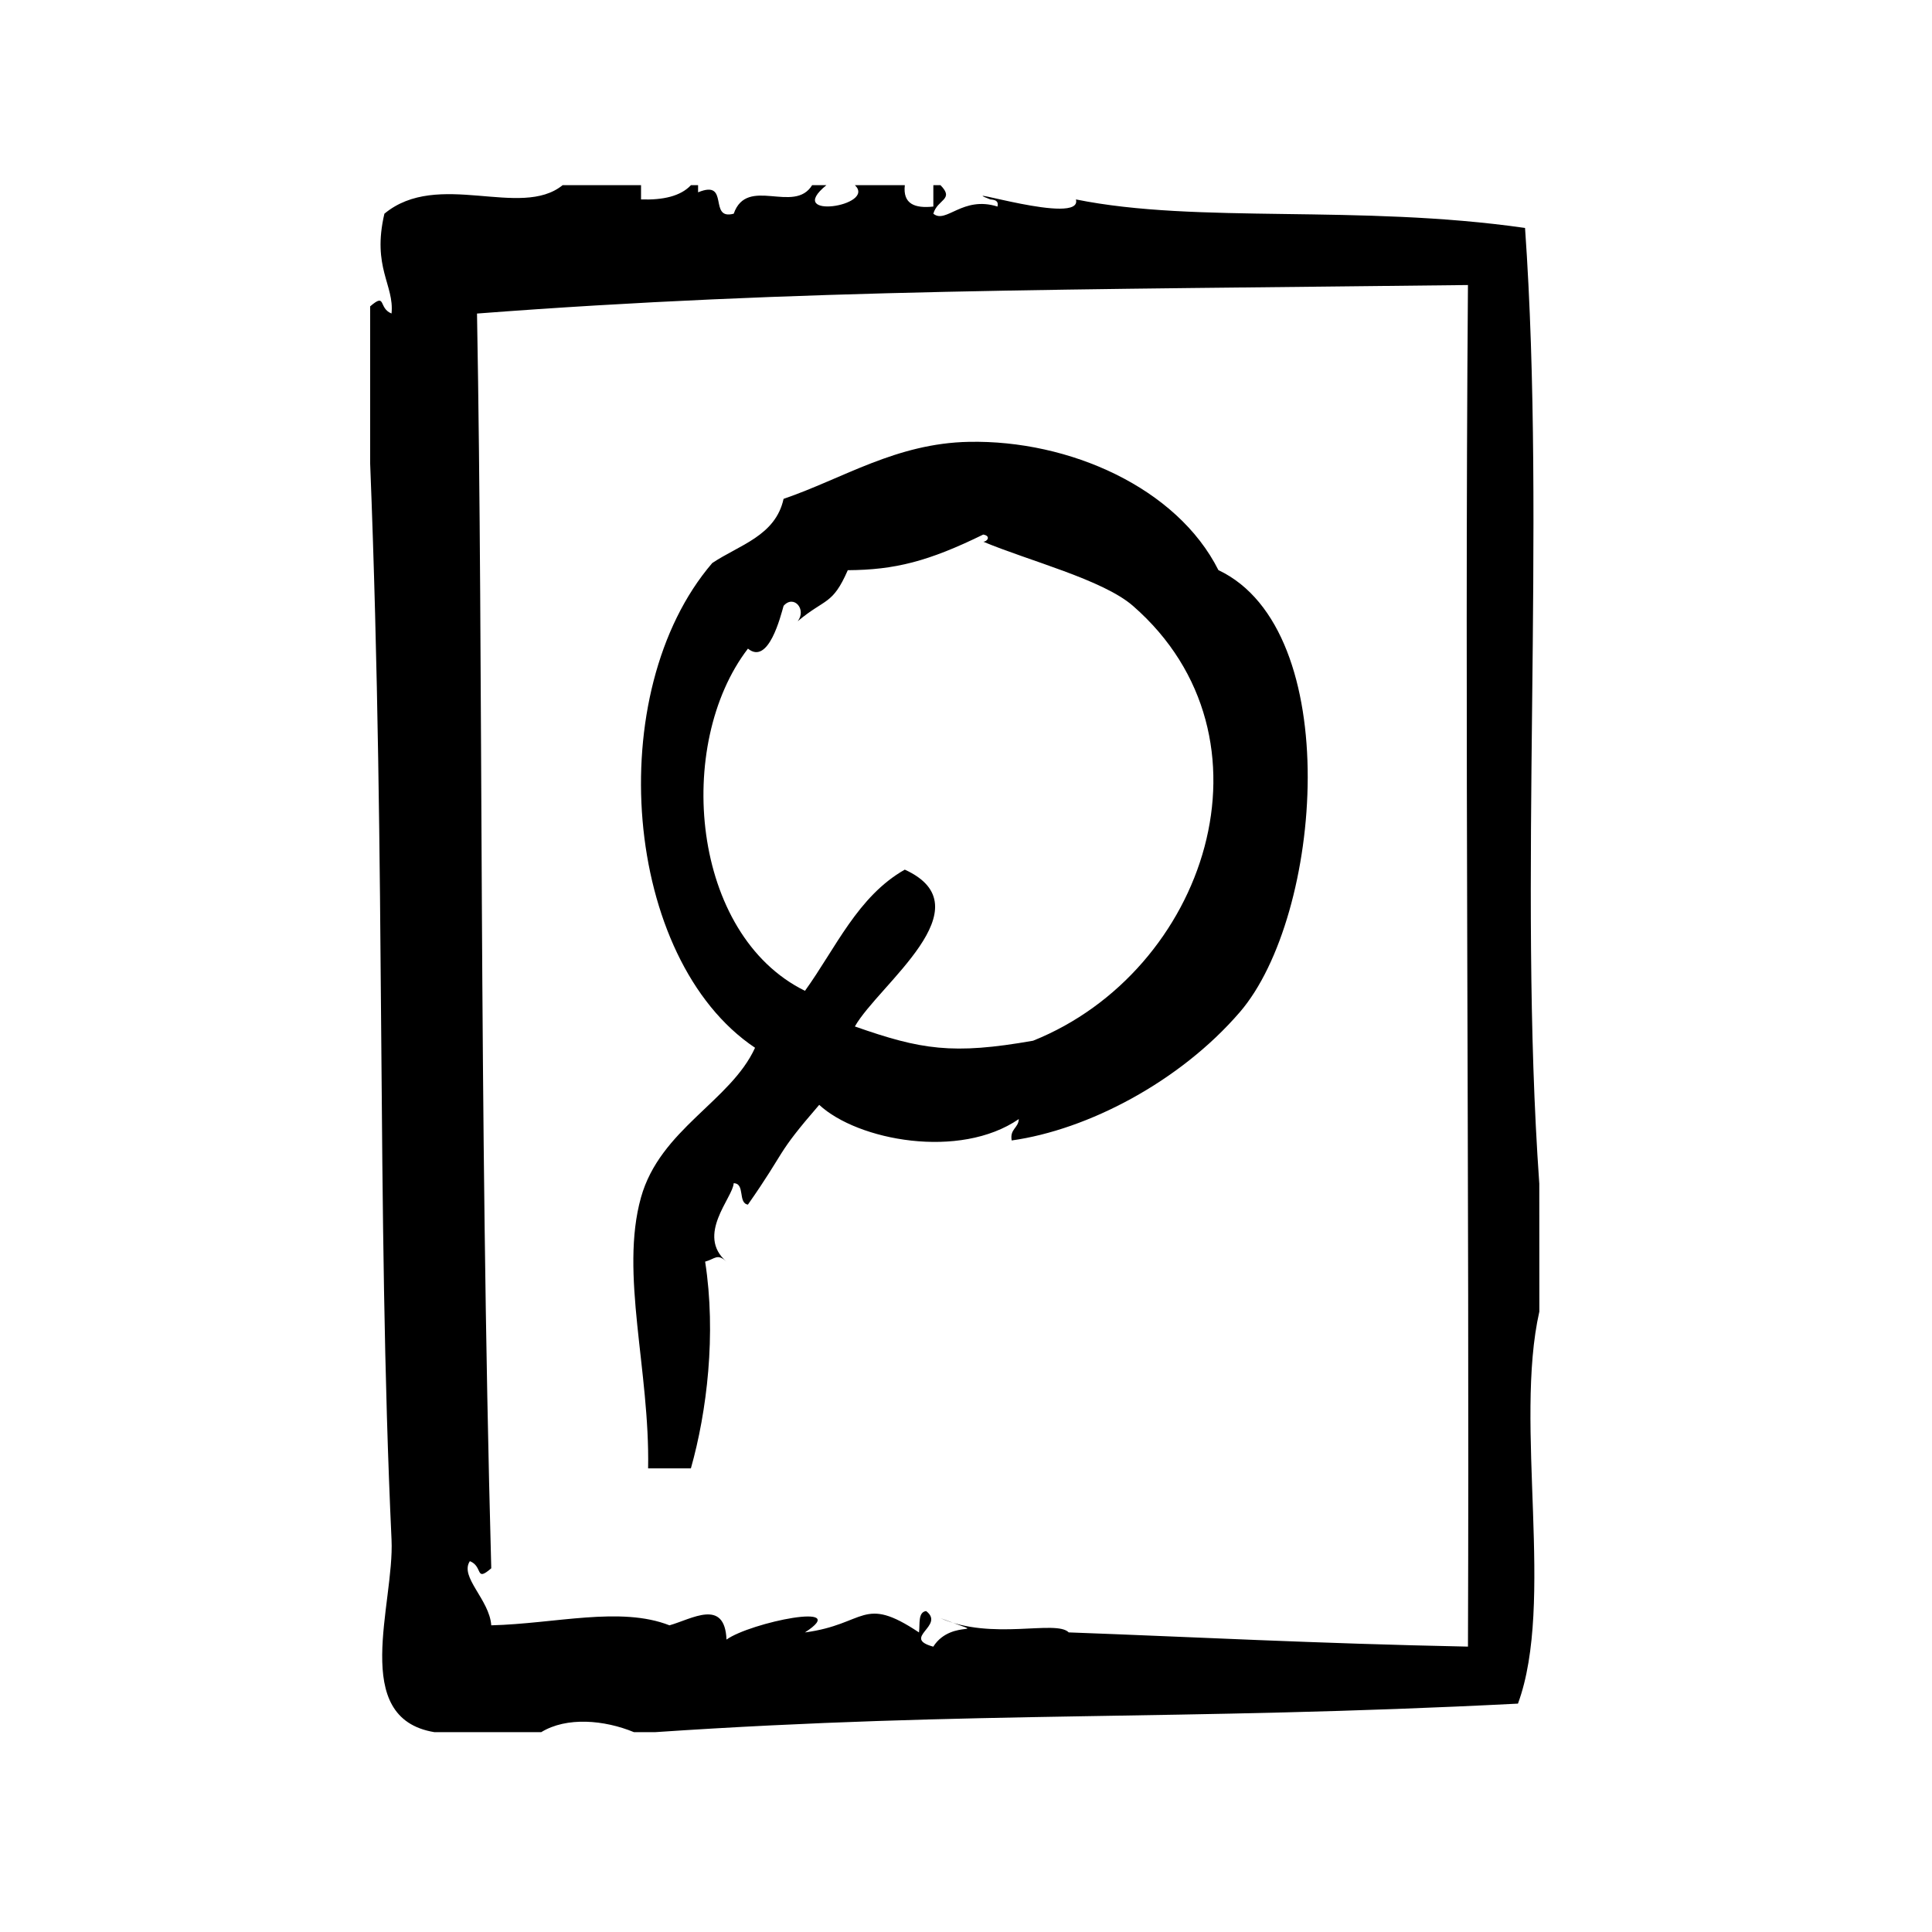
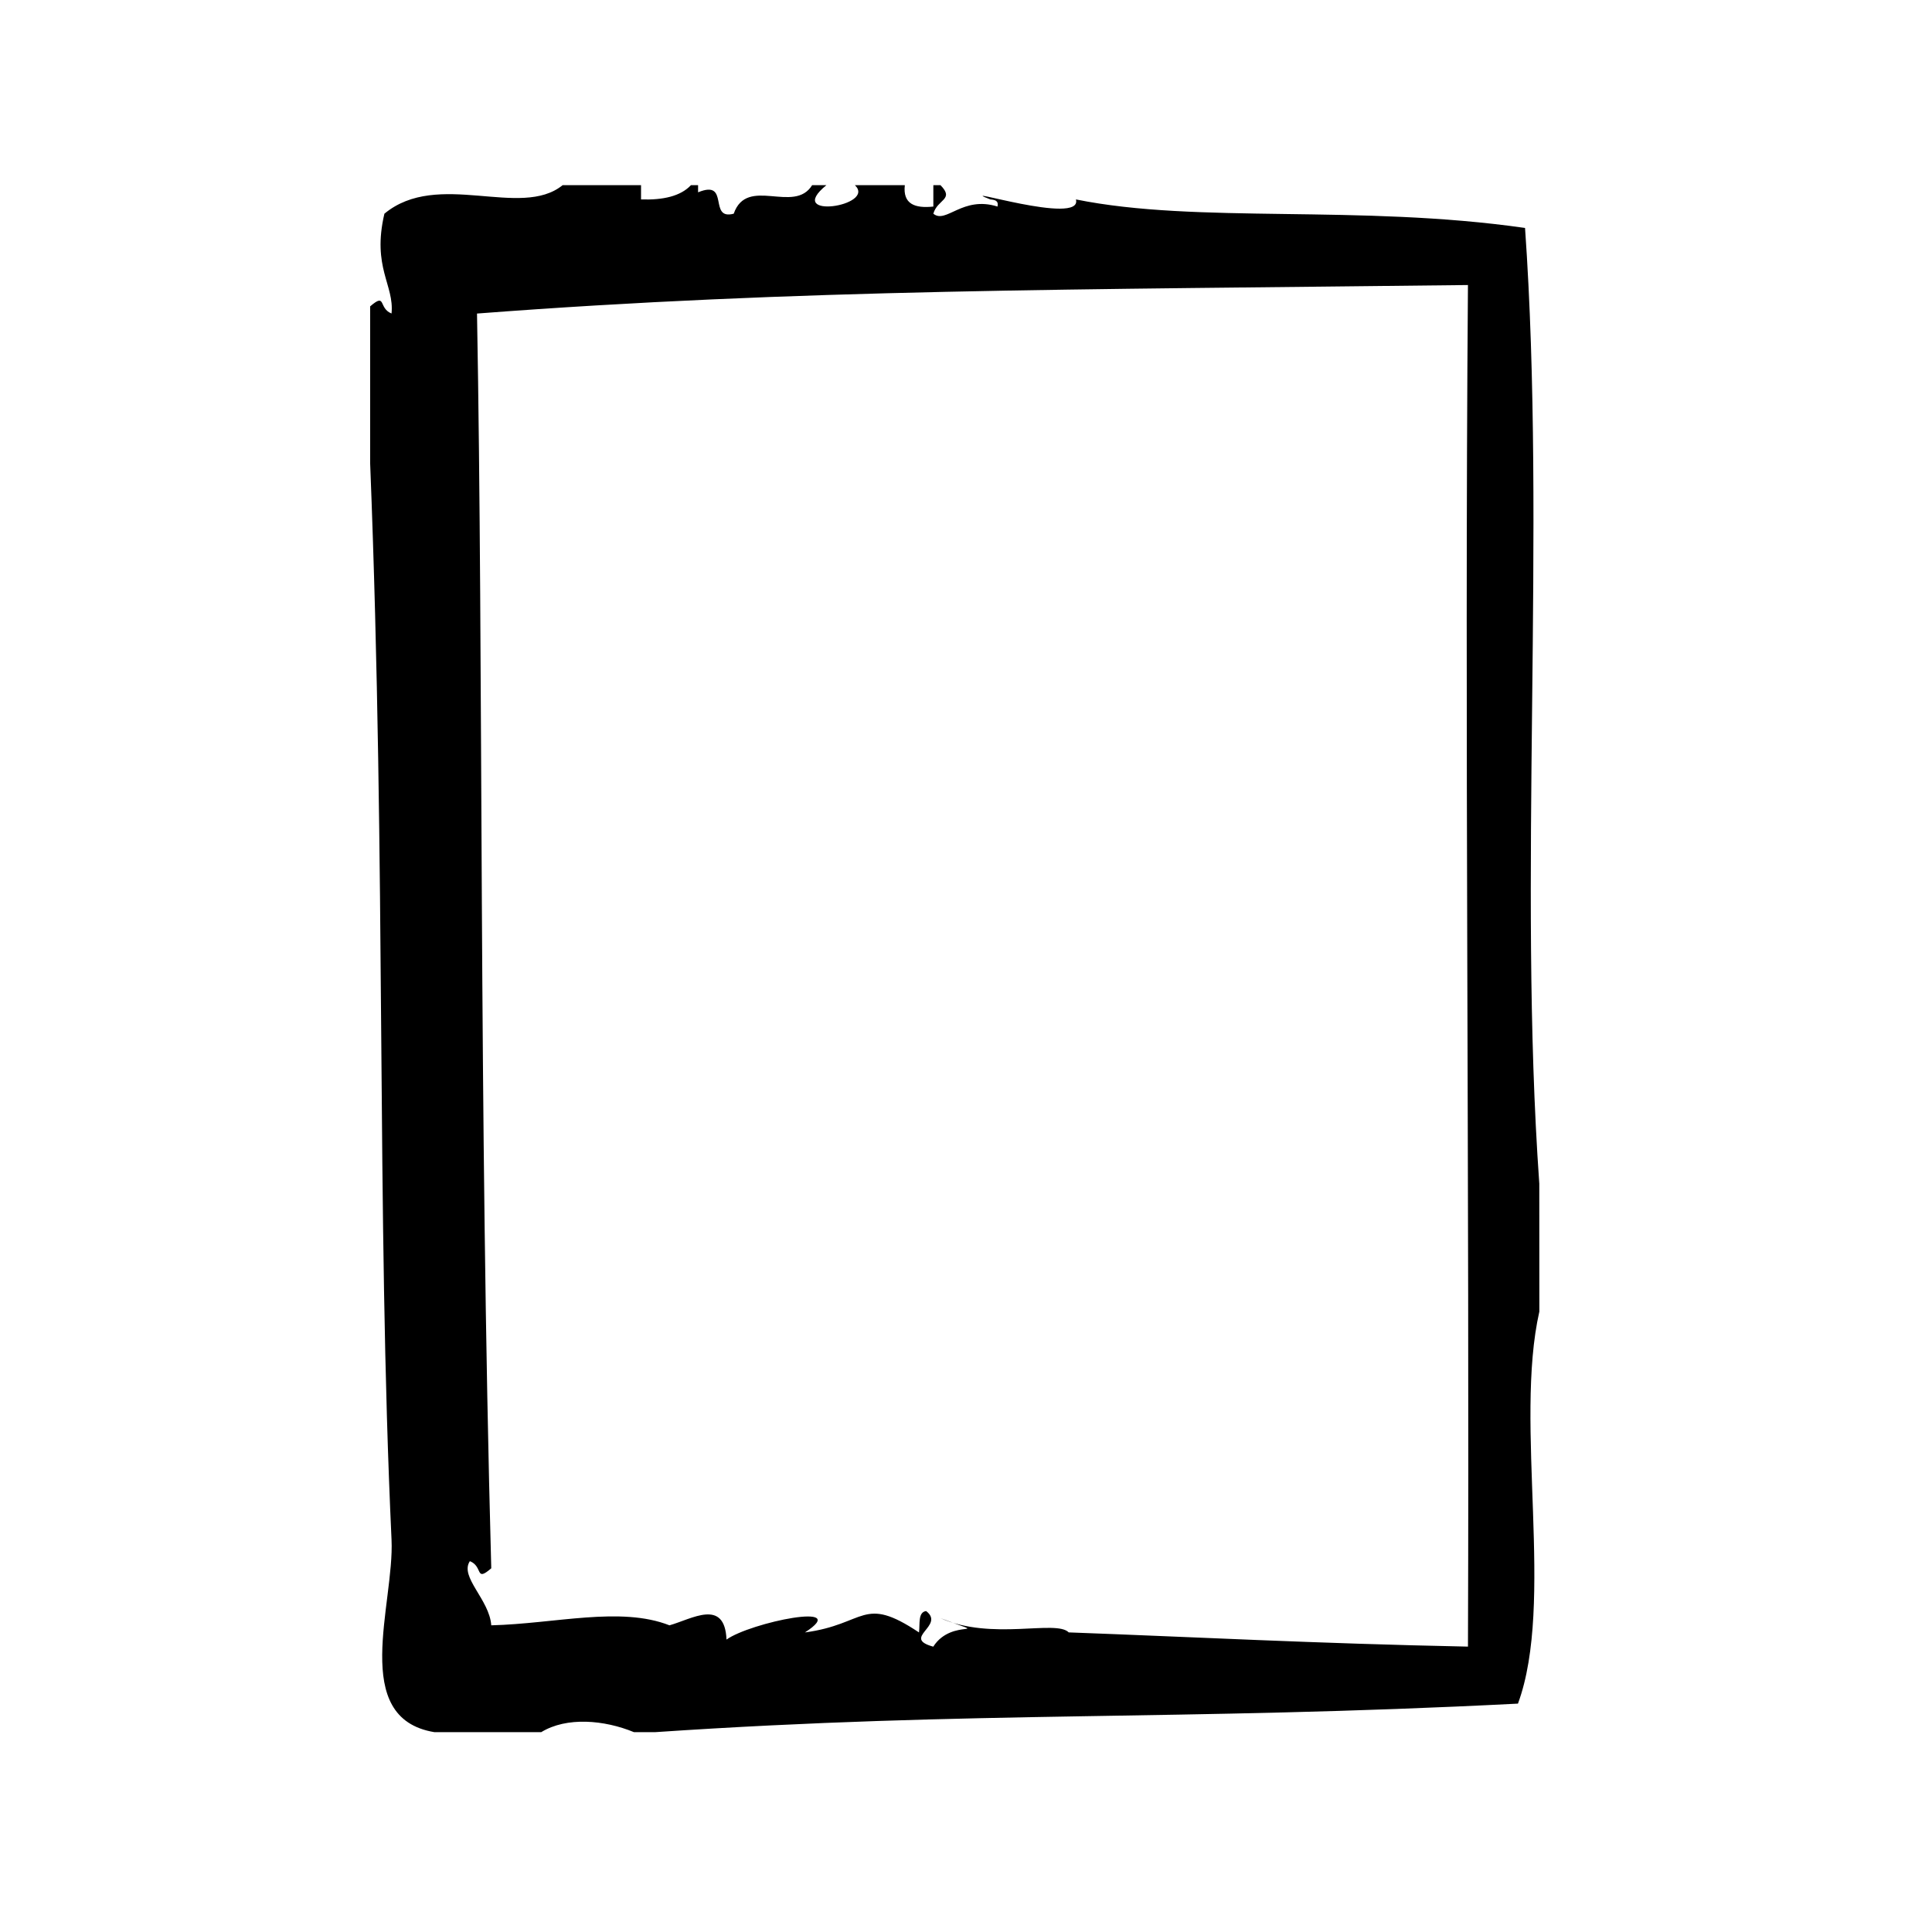
<svg xmlns="http://www.w3.org/2000/svg" fill="#000000" width="800px" height="800px" version="1.1" viewBox="144 144 512 512">
  <g>
    <path d="m551.92 457.57c-5.652-80.004 1.867-173.16-3.769-253.16-44.211-6.328-86.719-1.016-119.02-7.559 1.922 7.18-33.473-4.148-22.672 0 1.148 0.109 2.242 0.285 1.891 1.891-9.266-2.938-13.641 4.691-17.004 1.891 1.055-3.848 5.684-3.707 1.891-7.559h-1.891v5.668c-4.938 0.527-8.125-0.691-7.559-5.668h-13.227c5.809 5.582-18.926 9.242-7.559 0h-3.777c-4.785 7.754-17.238-2.551-20.781 7.559-6.879 1.836-0.875-9.203-9.445-5.668v-1.891h-1.891c-2.746 2.922-7.367 3.969-13.227 3.777v-3.777h-20.781c-11.141 9.047-33.055-4.18-47.23 7.559-3.336 14.273 2.66 18.863 1.891 26.449-3.574-1.418-1.316-5.637-5.668-1.891v41.562c4.297 108.62 1.629 198.4 5.668 285.28 0.797 17.059-11.172 47.273 11.336 51.004h28.34c6.738-4.125 16.727-3.234 24.562 0h5.668c84.93-5.738 138.27-2.93 228.61-7.559 9.824-26.703-1.078-74.121 5.668-103.9-0.016-11.332-0.016-22.668-0.016-34.004zm-18.895 122.8c-40.547-0.828-73.02-2.566-105.8-3.769-3.363-3.449-20.332 2.289-34.008-3.777 14.586 5.543 3.117-0.332-1.891 7.559-8.574-2.348 3.266-5.488-1.891-9.438-2.211 0.301-1.598 3.449-1.891 5.668-15.043-10.027-13.91-2.172-30.23 0 12.801-8.258-14.422-2.652-20.781 1.891-0.465-11.027-9.227-5.422-15.113-3.777-13.012-5.102-30.262-0.426-47.23 0-0.465-6.824-8.469-12.824-5.668-17.004 3.574 1.418 1.316 5.644 5.668 1.891-3.336-122.48-2.062-238.52-3.777-332.52 85.051-6.504 158.25-6.32 262.61-7.559-0.926 118.23 0.445 234.82 0.004 360.83z" />
-     <path d="m466.9 295.1c-10.988-21.867-39.551-34.535-66.125-34.008-19.316 0.379-33.289 9.691-49.121 15.113-2.148 9.816-11.73 12.203-18.895 17.004-29.348 34.195-23.688 105.01 11.336 128.46-6.473 14.176-25.168 21.594-30.23 39.676-5.644 20.176 2.379 45.855 1.891 71.793h11.336c4.242-14.98 6.762-35.59 3.777-54.789 2.699-0.738 3.188-2.266 5.668 0-8.234-7.039 1.762-17.035 1.891-20.781 3.117 0.031 1.055 5.242 3.777 5.668 10.469-14.965 7.023-12.715 18.895-26.441 10.18 9.453 37.211 14.555 52.898 3.769-0.109 2.418-2.426 2.613-1.891 5.668 20.145-2.824 44.555-15.547 60.457-34 21.945-25.461 27.934-101.25-5.664-117.14zm-49.121 124.7c-21.363 3.762-29.699 2.371-47.23-3.777 6.242-11.051 35.031-31.621 13.227-41.562-12.453 7.07-18.277 20.766-26.449 32.117-30.195-14.863-34.598-65.273-15.113-90.688 5.449 4.504 8.676-8.668 9.445-11.336 2.668-3.055 6.164 0.906 3.746 4.078 7.312-6.148 9.188-4.188 13.266-13.523 12.484-0.086 21.34-2.32 35.895-9.445 2.141 0.363 1.047 1.898 0 1.891 12.105 5.07 31.699 10.051 39.676 17.004 40.105 34.973 19.293 96.891-26.461 115.24z" />
  </g>
</svg>